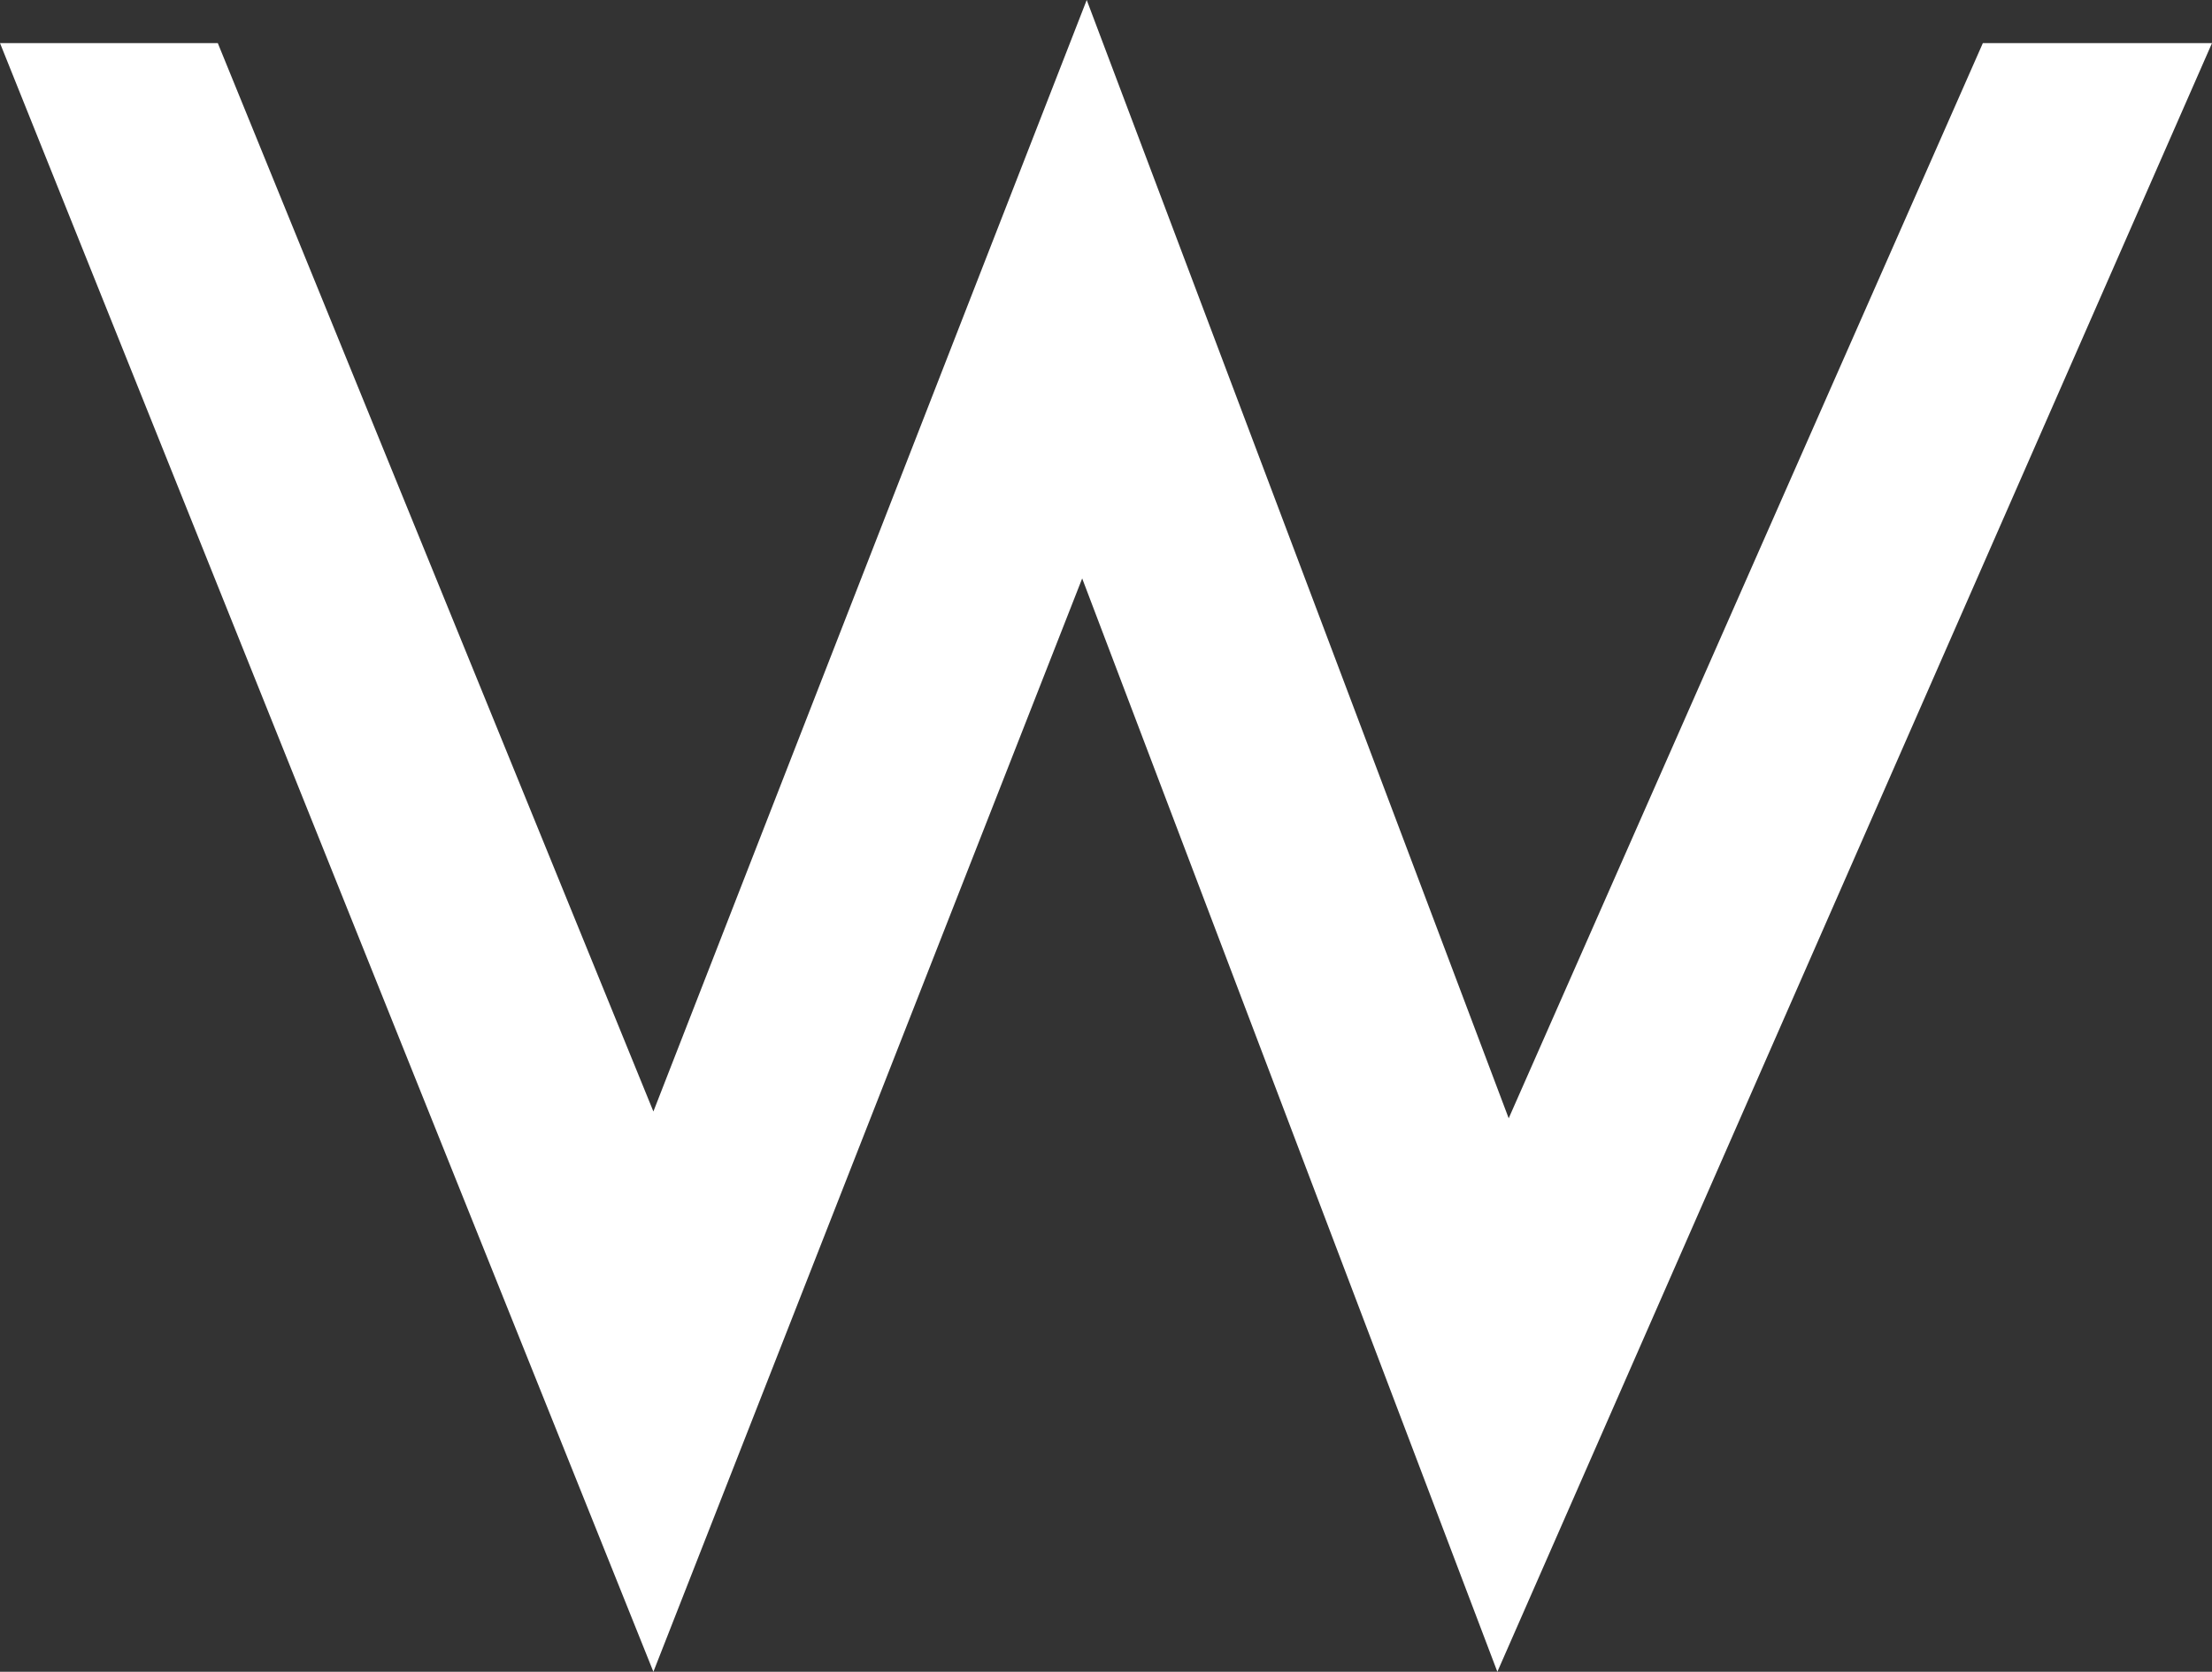
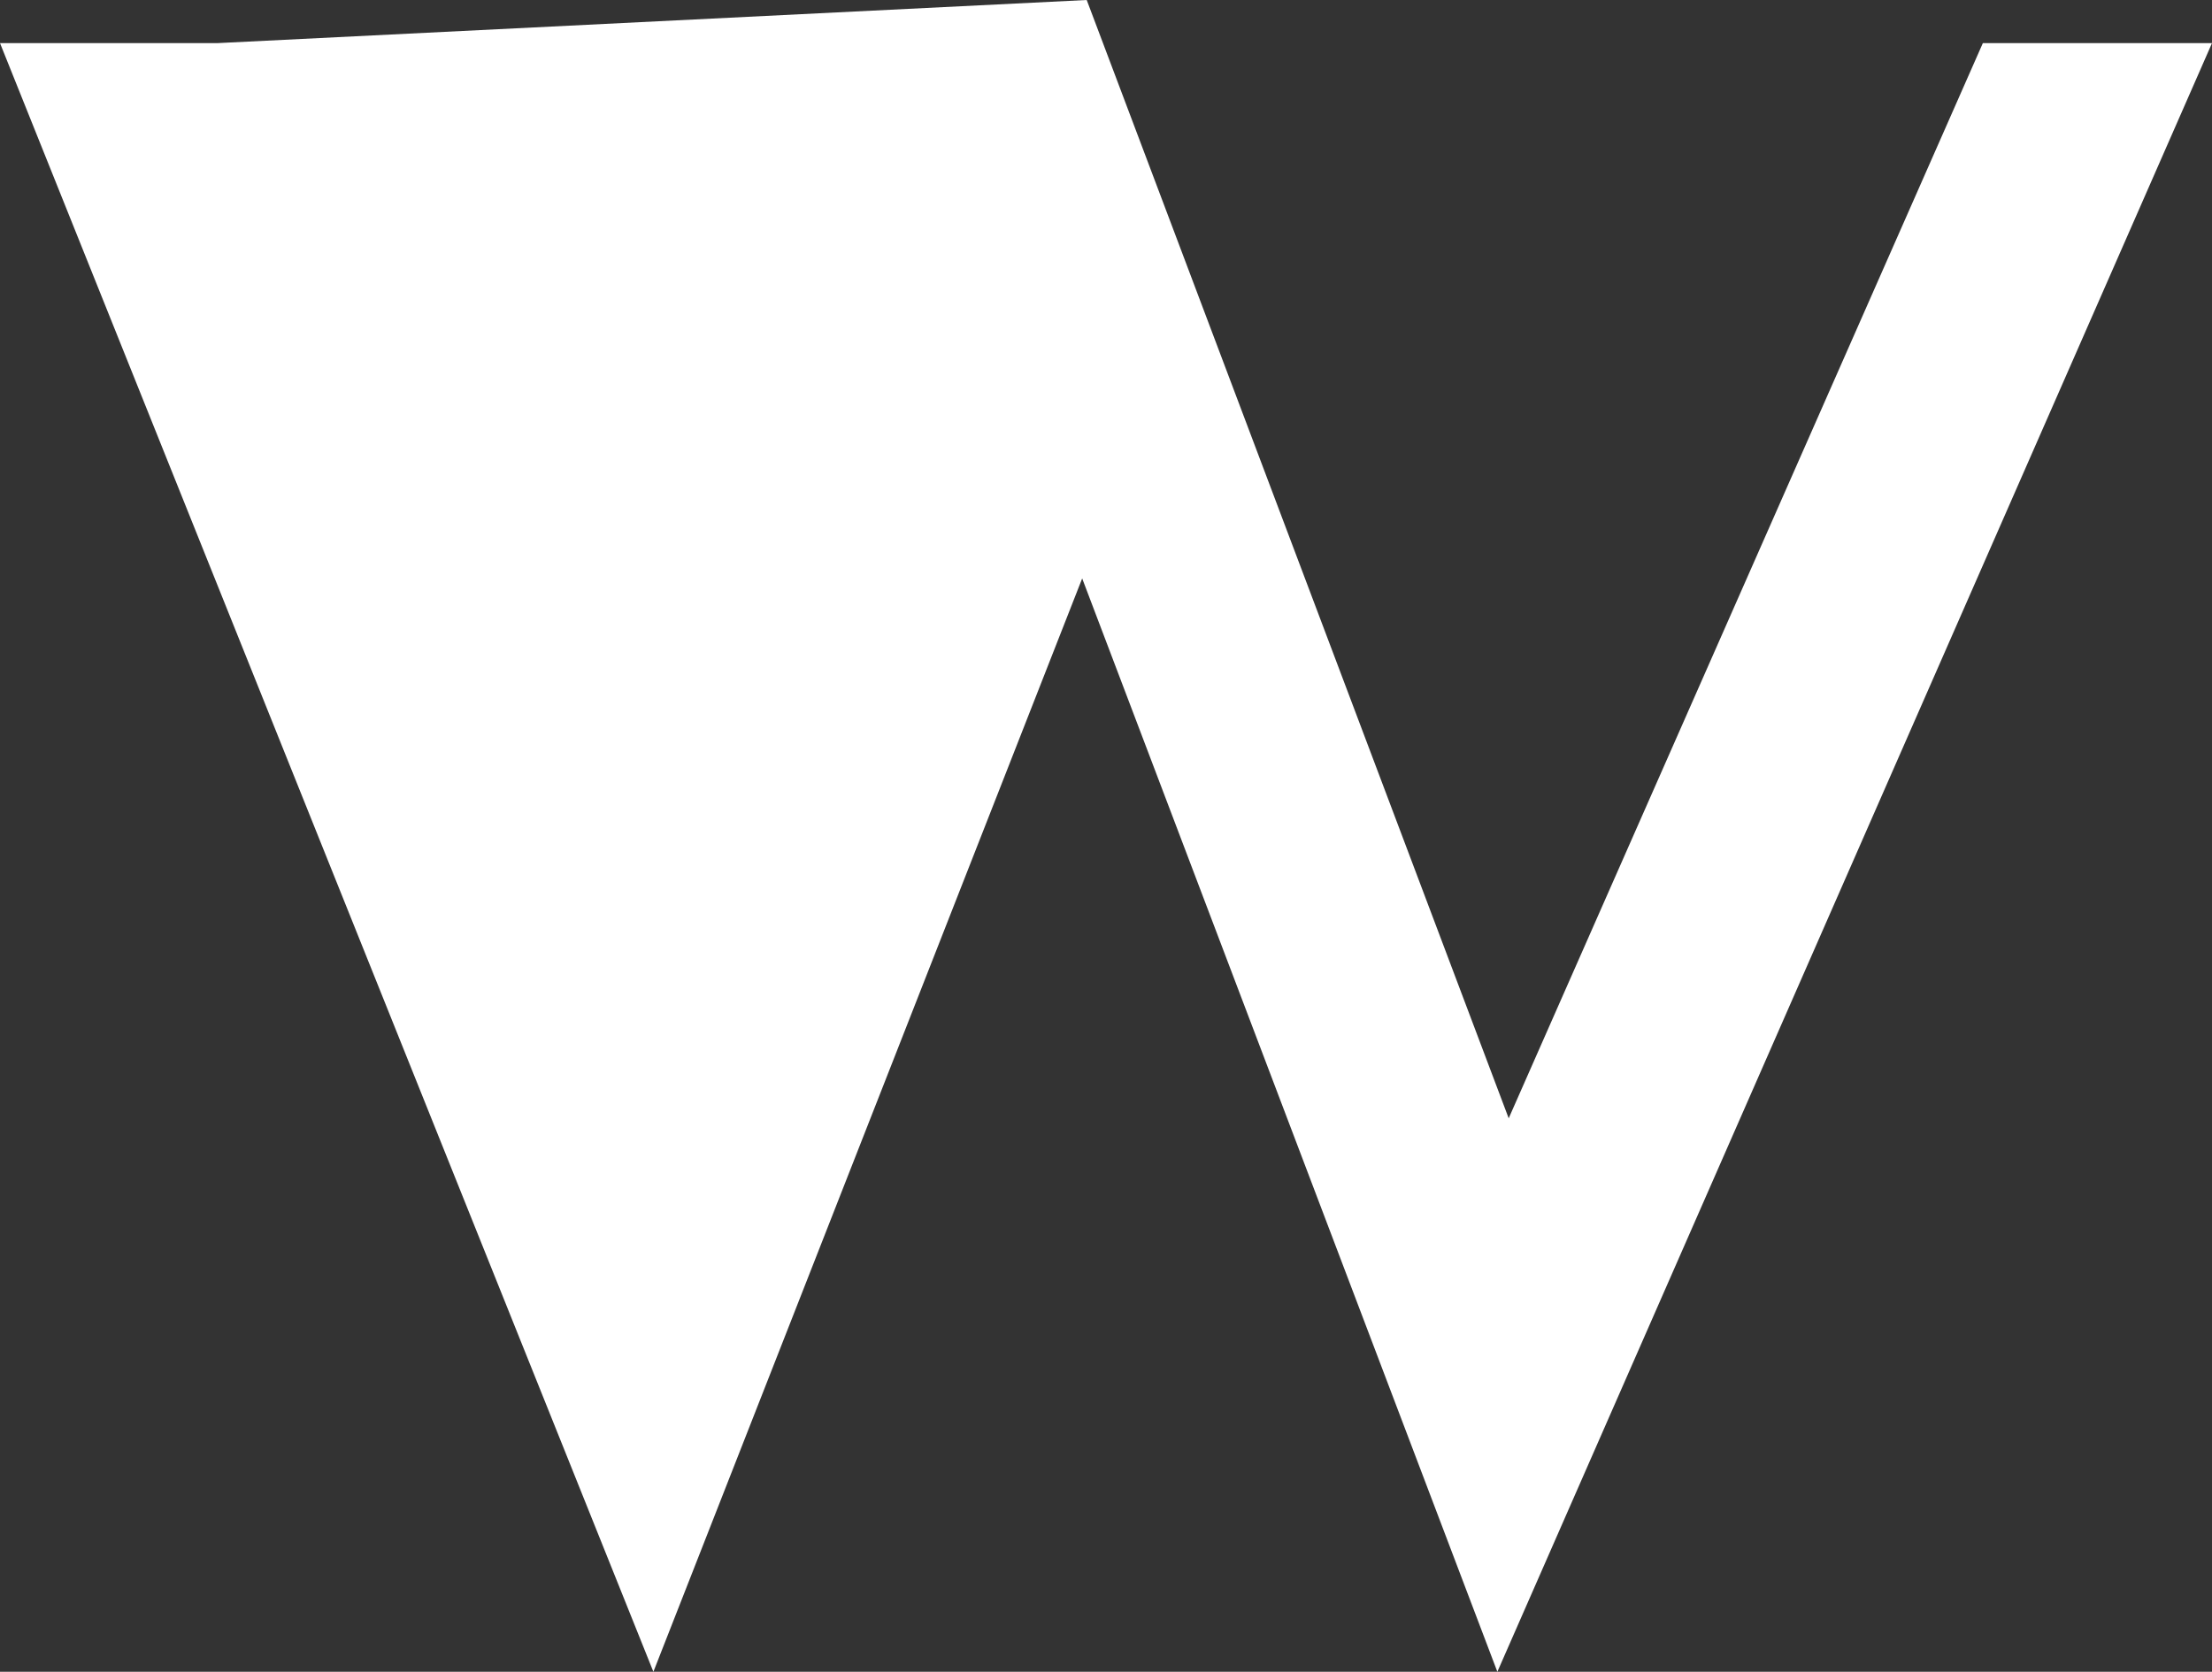
<svg xmlns="http://www.w3.org/2000/svg" version="1.1" id="Layer_1" x="0px" y="0px" viewBox="0 0 97.5 73.7" style="enable-background:new 0 0 97.5 73.7;" xml:space="preserve">
  <rect x="0" y="0" width="97.5" height="73.7" fill="#333333" stroke="none" />
  <style type="text/css">
	.Drop_x0020_Shadow{fill:none;}
	.Thick_x0020_Blue_x0020_Neon{fill:none;stroke:#0073BC;stroke-width:10;stroke-linecap:round;stroke-linejoin:round;}
	.Illuminating_x0020_Aqua{fill:url(#SVGID_1_);stroke:#FFFFFF;stroke-width:0.25;stroke-miterlimit:1;}
	.Black_x0020_Highlight{fill:url(#SVGID_2_);stroke:#FFFFFF;stroke-width:0.363;stroke-miterlimit:1;}
	.Bugaboo_GS{fill-rule:evenodd;clip-rule:evenodd;fill:#FFDD00;}
	.st0{fill:#FFFFFF;}
</style>
  <linearGradient id="SVGID_1_" gradientUnits="userSpaceOnUse" x1="-305.088" y1="-204.292" x2="-305.088" y2="-205.292">
    <stop offset="0" style="stop-color:#1D59F4" />
    <stop offset="0.618" style="stop-color:#2D65EE" />
    <stop offset="0.629" style="stop-color:#3864F3" />
    <stop offset="0.983" style="stop-color:#00DDFC" />
  </linearGradient>
  <linearGradient id="SVGID_2_" gradientUnits="userSpaceOnUse" x1="-305.088" y1="-204.292" x2="-305.088" y2="-205.292">
    <stop offset="0" style="stop-color:#060606" />
    <stop offset="0.618" style="stop-color:#000000" />
    <stop offset="0.629" style="stop-color:#000000" />
    <stop offset="0.983" style="stop-color:#000000" />
  </linearGradient>
  <g>
    <g>
-       <path class="st0" d="M66,73.7L47.7,25.5L28.8,73.7L0,1.9h9.6L28.8,49L47.9,0l18.6,49.3L87.4,1.9h10.1L66,73.7z" />
+       <path class="st0" d="M66,73.7L47.7,25.5L28.8,73.7L0,1.9h9.6L47.9,0l18.6,49.3L87.4,1.9h10.1L66,73.7z" />
    </g>
  </g>
  <g>
</g>
  <g>
</g>
  <g>
</g>
  <g>
</g>
  <g>
</g>
  <g>
</g>
  <g>
</g>
  <g>
</g>
  <g>
</g>
  <g>
</g>
  <g>
</g>
</svg>